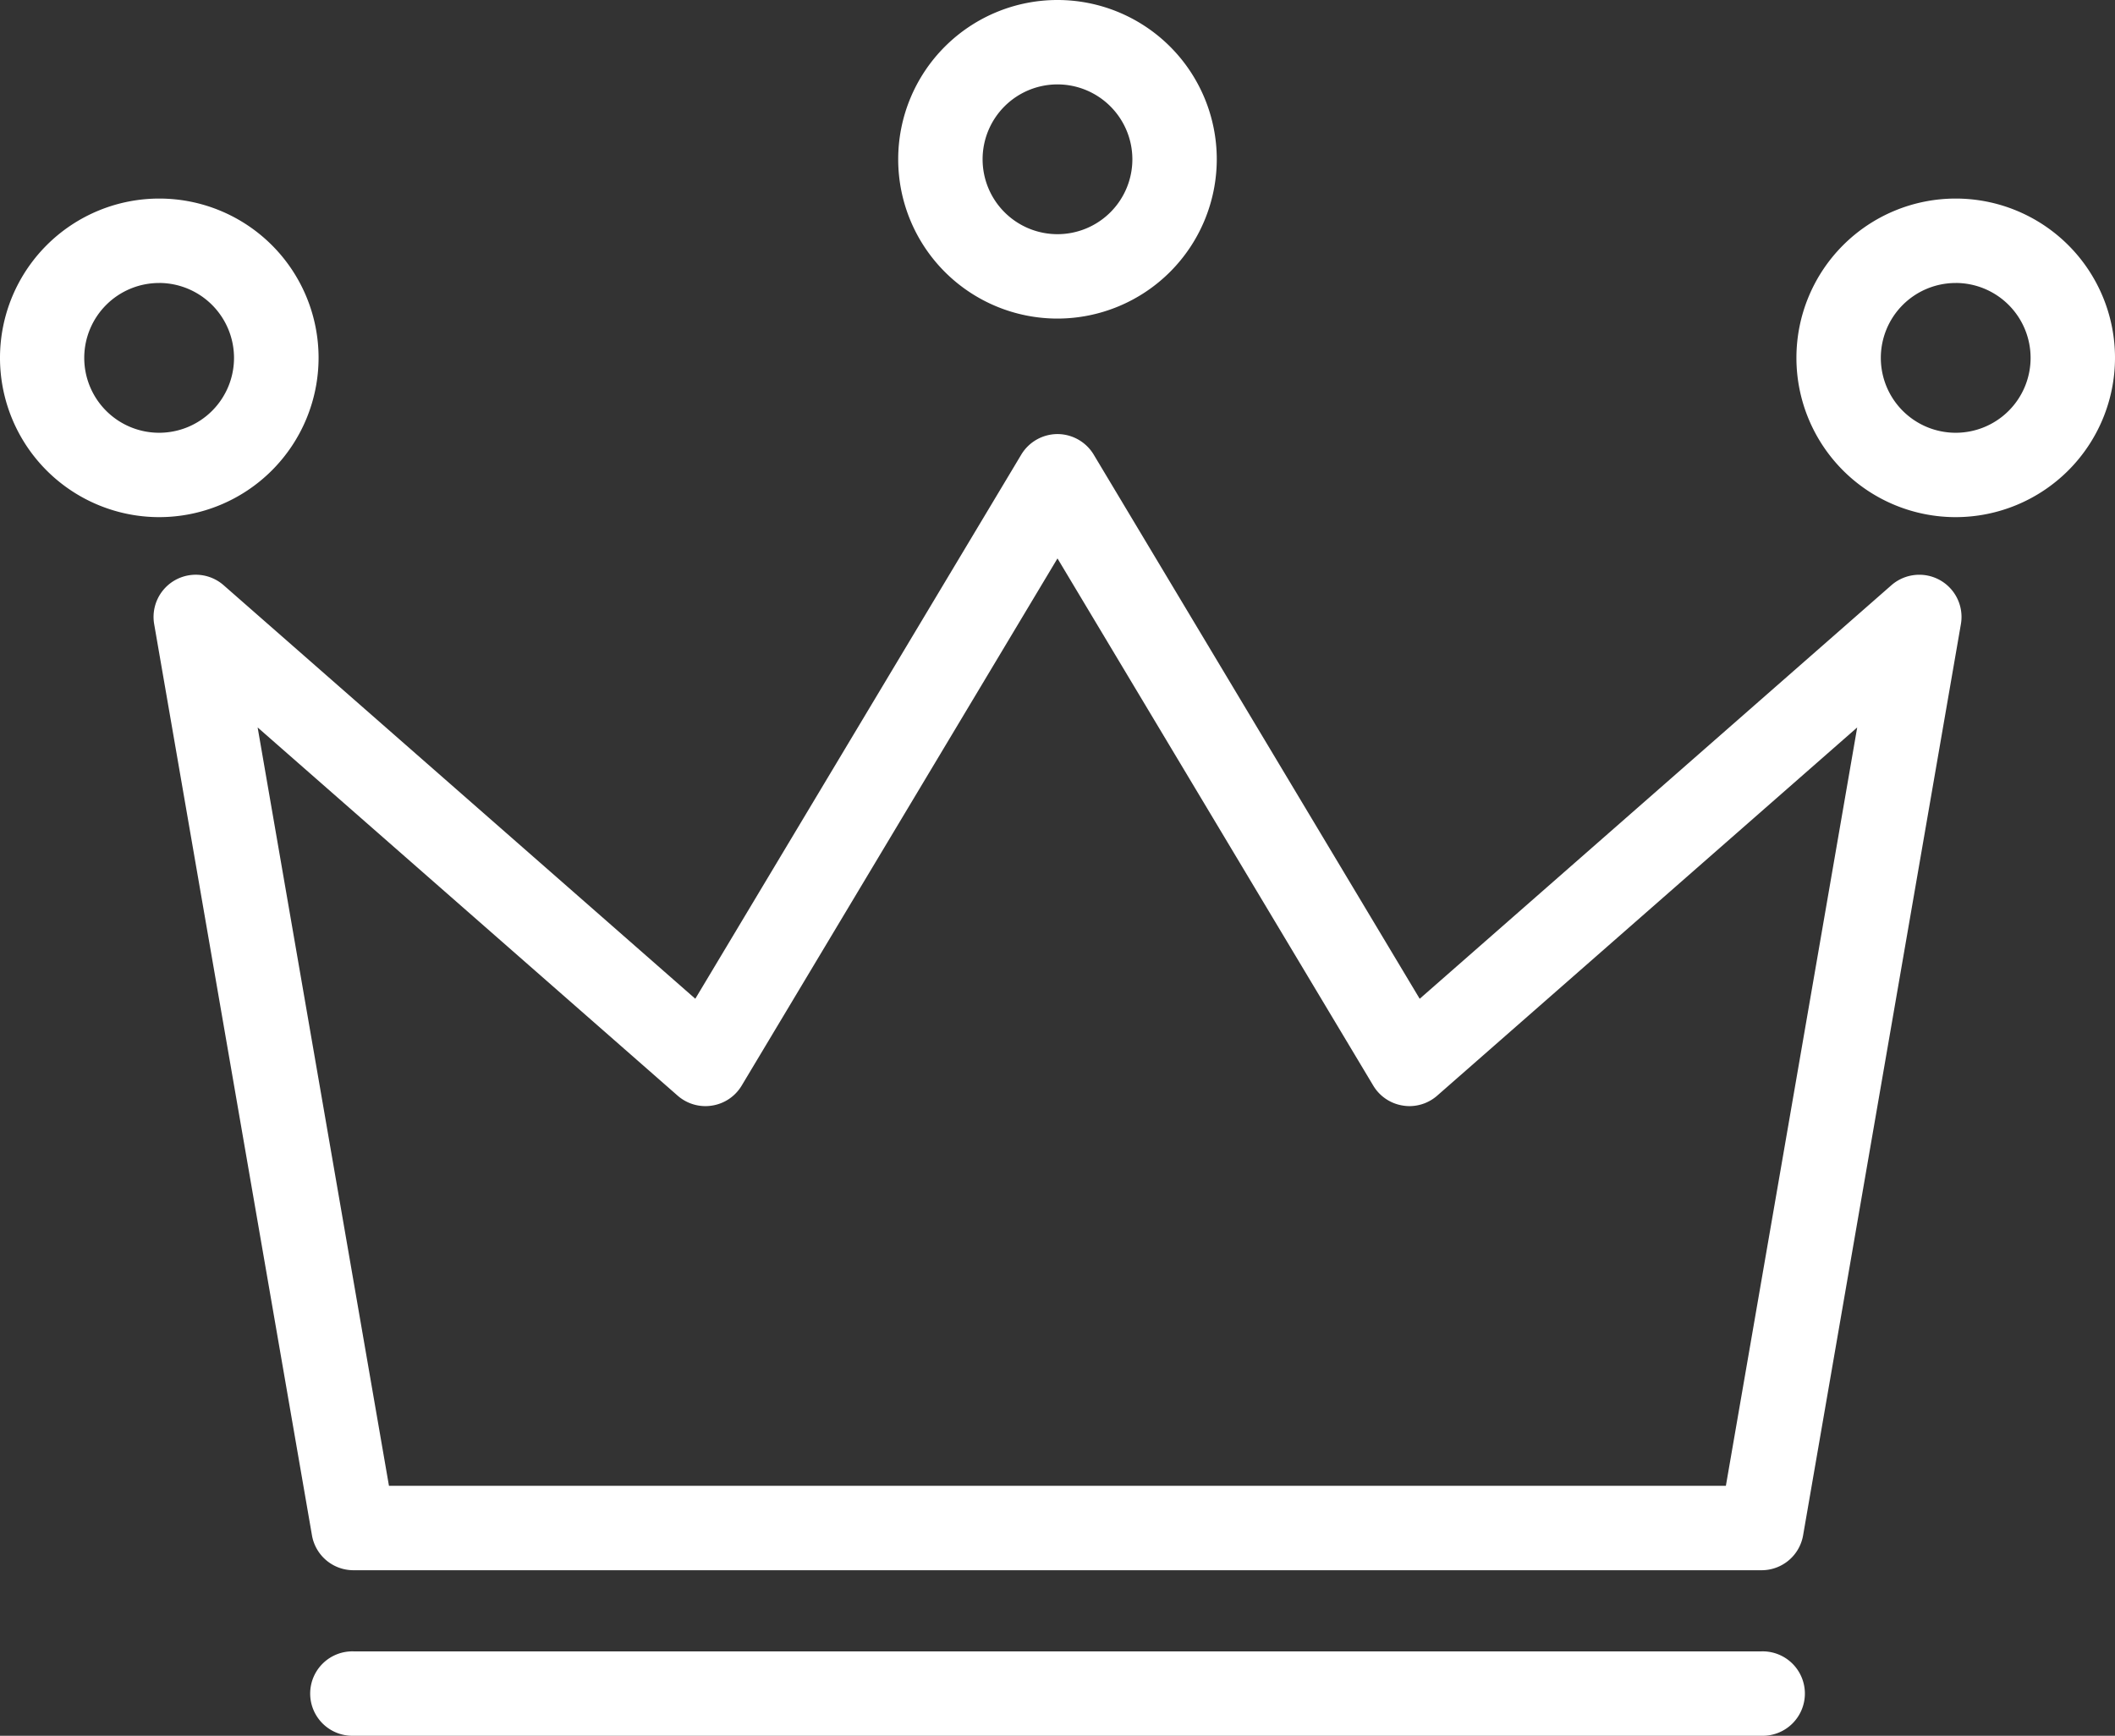
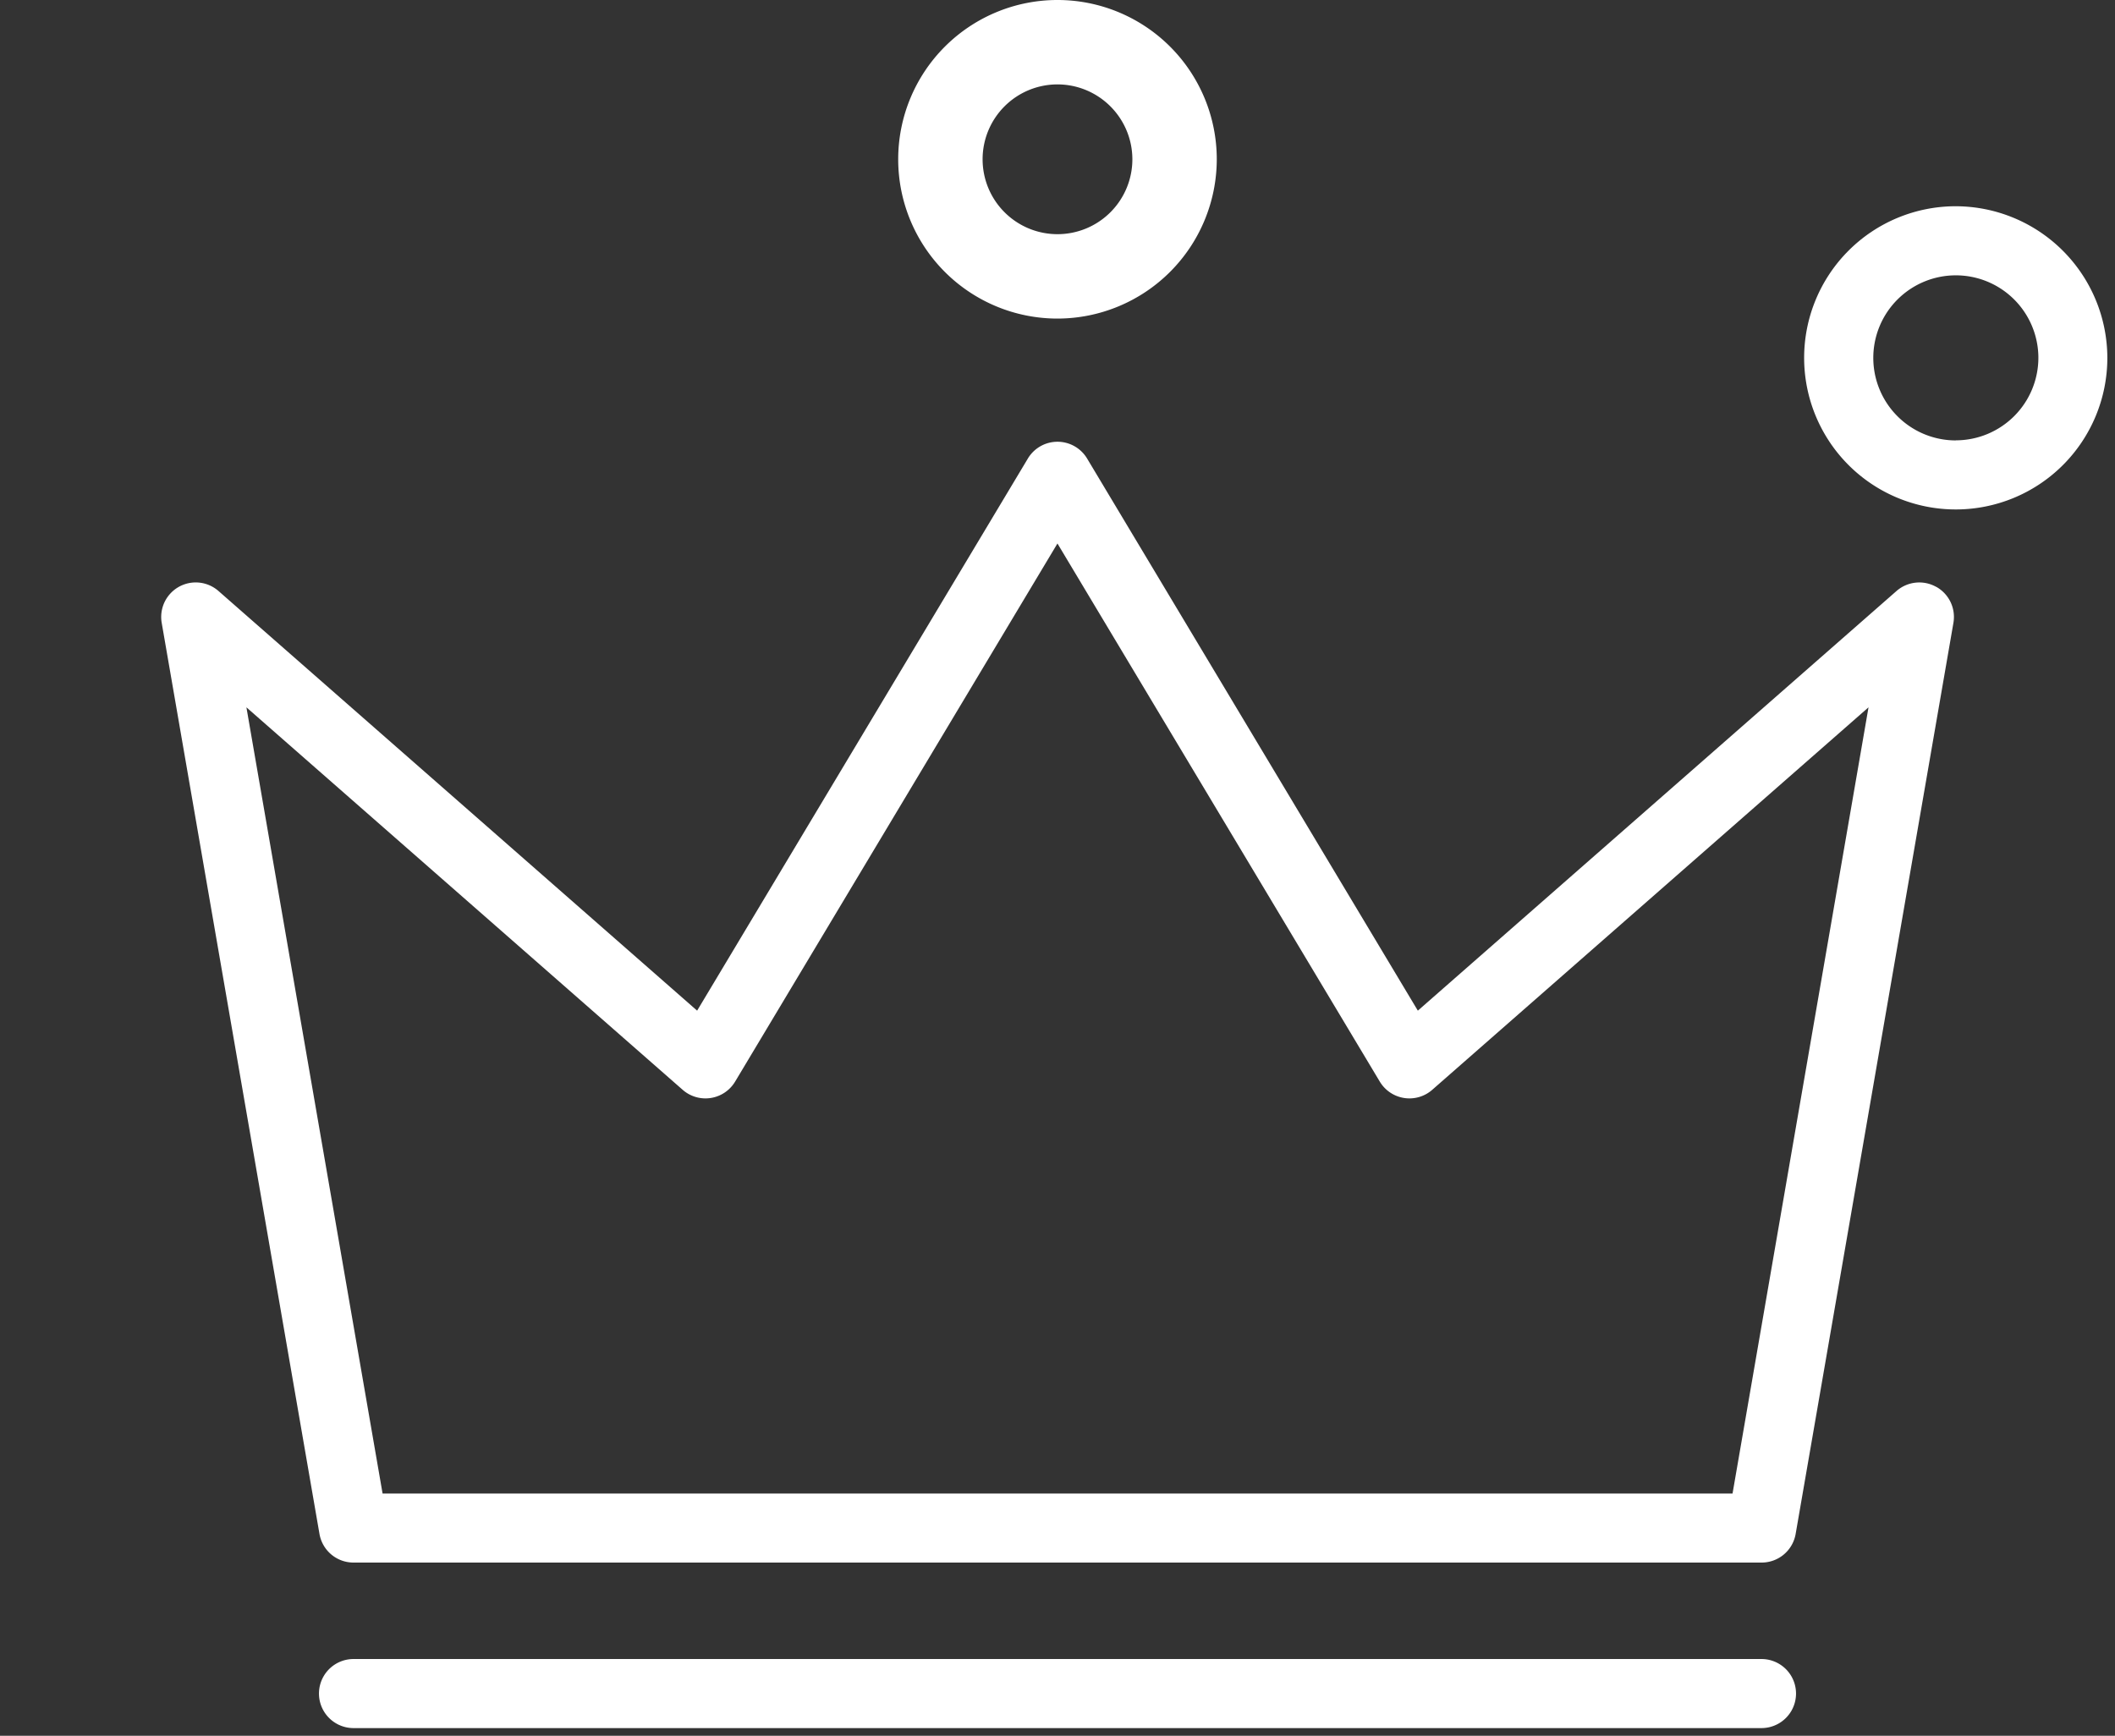
<svg xmlns="http://www.w3.org/2000/svg" width="68.235" height="56" viewBox="0 0 68.235 56">
  <rect x="0" y="0" width="68.235" height="56" fill="#333333" stroke="none" />
  <defs>
    <style>
      .cls-1 {
        fill: #fff;
      }
    </style>
  </defs>
  <g id="icon" transform="translate(0.25 0.251)">
    <path id="パス_27425" data-name="パス 27425" class="cls-1" d="M108.308,148.99a1.117,1.117,0,0,0-1.279.134L91.586,162.663l-10.67-17.812a1.114,1.114,0,0,0-1.912,0l-10.67,17.812L52.892,149.124a1.114,1.114,0,0,0-1.832,1.028l5.09,29.393a1.114,1.114,0,0,0,1.1.924h45.425a1.114,1.114,0,0,0,1.1-.924l5.09-29.393a1.113,1.113,0,0,0-.553-1.162m-6.573,29.251H58.186l-4.393-25.364,14.076,12.341a1.115,1.115,0,0,0,1.69-.265l10.4-17.362,10.4,17.362a1.115,1.115,0,0,0,1.69.265l14.077-12.341Z" transform="translate(-46.093 -130.308)" />
-     <path id="パス_27425_-_アウトライン" data-name="パス 27425 - アウトライン" class="cls-1" d="M79.958,144.059a1.369,1.369,0,0,1,1.168.662l10.518,17.557,15.219-13.343a1.365,1.365,0,0,1,.9-.337h0a1.36,1.36,0,0,1,1.341,1.594l-5.09,29.393a1.358,1.358,0,0,1-1.341,1.129H57.246a1.358,1.358,0,0,1-1.341-1.13l-5.09-29.393a1.362,1.362,0,0,1,2.24-1.256l15.218,13.342L78.79,144.721A1.369,1.369,0,0,1,79.958,144.059Zm11.566,18.984L80.7,144.976a.866.866,0,0,0-1.487,0L68.392,163.043,52.727,149.309a.866.866,0,0,0-1.424.8l5.09,29.393a.864.864,0,0,0,.853.718H102.67a.864.864,0,0,0,.853-.718l5.09-29.393a.864.864,0,0,0-.853-1.013h0a.869.869,0,0,0-.572.215ZM79.958,147.106l10.613,17.717a.862.862,0,0,0,.609.411.842.842,0,0,0,.138.011.864.864,0,0,0,.568-.216l14.6-12.8-4.548,26.26H57.975l-4.548-26.26,14.6,12.8a.864.864,0,0,0,.568.215.835.835,0,0,0,.135-.011.863.863,0,0,0,.611-.411Zm11.359,18.635a1.332,1.332,0,0,1-.216-.018,1.355,1.355,0,0,1-.956-.645L79.958,148.071,69.77,165.078a1.356,1.356,0,0,1-.958.646,1.323,1.323,0,0,1-.214.017,1.36,1.36,0,0,1-.895-.338l-13.55-11.879,4.237,24.467h43.132l4.237-24.467L92.212,165.4A1.36,1.36,0,0,1,91.317,165.741Z" transform="translate(-46.091 -130.306)" />
    <path id="パス_27426" data-name="パス 27426" class="cls-1" d="M303.51,9.782a4.891,4.891,0,1,0-4.892-4.891,4.9,4.9,0,0,0,4.892,4.891m0-7.555a2.663,2.663,0,1,1-2.664,2.664,2.667,2.667,0,0,1,2.664-2.664" transform="translate(-269.642 -0.003)" />
    <path id="パス_27426_-_アウトライン" data-name="パス 27426 - アウトライン" class="cls-1" d="M303.507,10.028a5.139,5.139,0,1,1,5.139-5.139A5.145,5.145,0,0,1,303.507,10.028Zm0-9.782a4.643,4.643,0,1,0,4.644,4.644A4.649,4.649,0,0,0,303.507.246Zm0,7.554a2.911,2.911,0,1,1,2.911-2.911A2.914,2.914,0,0,1,303.507,7.8Zm0-5.327a2.416,2.416,0,1,0,2.416,2.416A2.419,2.419,0,0,0,303.507,2.473Z" transform="translate(-269.64 -0.001)" />
-     <path id="パス_27427" data-name="パス 27427" class="cls-1" d="M9.782,70.9a4.891,4.891,0,1,0-4.891,4.891A4.9,4.9,0,0,0,9.782,70.9M4.892,73.566A2.663,2.663,0,1,1,7.555,70.9a2.666,2.666,0,0,1-2.663,2.663" transform="translate(-0.002 -59.608)" />
-     <path id="パス_27427_-_アウトライン" data-name="パス 27427 - アウトライン" class="cls-1" d="M4.889,76.039A5.139,5.139,0,1,1,10.028,70.9,5.145,5.145,0,0,1,4.889,76.039Zm0-9.782A4.643,4.643,0,1,0,9.532,70.9,4.649,4.649,0,0,0,4.889,66.257Zm0,7.555A2.911,2.911,0,1,1,7.8,70.9,2.914,2.914,0,0,1,4.889,73.811Zm0-5.327A2.416,2.416,0,1,0,7.3,70.9,2.419,2.419,0,0,0,4.889,68.484Z" transform="translate(0 -59.606)" />
    <path id="パス_27428" data-name="パス 27428" class="cls-1" d="M602.133,66.011a4.891,4.891,0,1,0,4.892,4.892,4.9,4.9,0,0,0-4.892-4.892m0,7.555A2.663,2.663,0,1,1,604.8,70.9a2.666,2.666,0,0,1-2.664,2.663" transform="translate(-539.287 -59.608)" />
-     <path id="パス_27428_-_アウトライン" data-name="パス 27428 - アウトライン" class="cls-1" d="M602.131,76.039A5.139,5.139,0,1,1,607.27,70.9,5.144,5.144,0,0,1,602.131,76.039Zm0-9.782a4.643,4.643,0,1,0,4.644,4.644A4.649,4.649,0,0,0,602.131,66.257Zm0,7.555a2.911,2.911,0,1,1,2.911-2.911A2.914,2.914,0,0,1,602.131,73.811Zm0-5.327a2.416,2.416,0,1,0,2.416,2.416A2.418,2.418,0,0,0,602.131,68.484Z" transform="translate(-539.285 -59.606)" />
    <path id="パス_27429" data-name="パス 27429" class="cls-1" d="M150.037,549.009H104.612a1.114,1.114,0,1,0,0,2.228h45.425a1.114,1.114,0,1,0,0-2.228" transform="translate(-93.457 -495.736)" />
-     <path id="パス_27429_-_アウトライン" data-name="パス 27429 - アウトライン" class="cls-1" d="M150.034,551.482H104.61a1.362,1.362,0,1,1,0-2.723h45.425a1.362,1.362,0,1,1,0,2.723Zm-45.425-2.228a.866.866,0,1,0,0,1.732h45.425a.866.866,0,0,0,0-1.732Z" transform="translate(-93.454 -495.733)" />
  </g>
</svg>